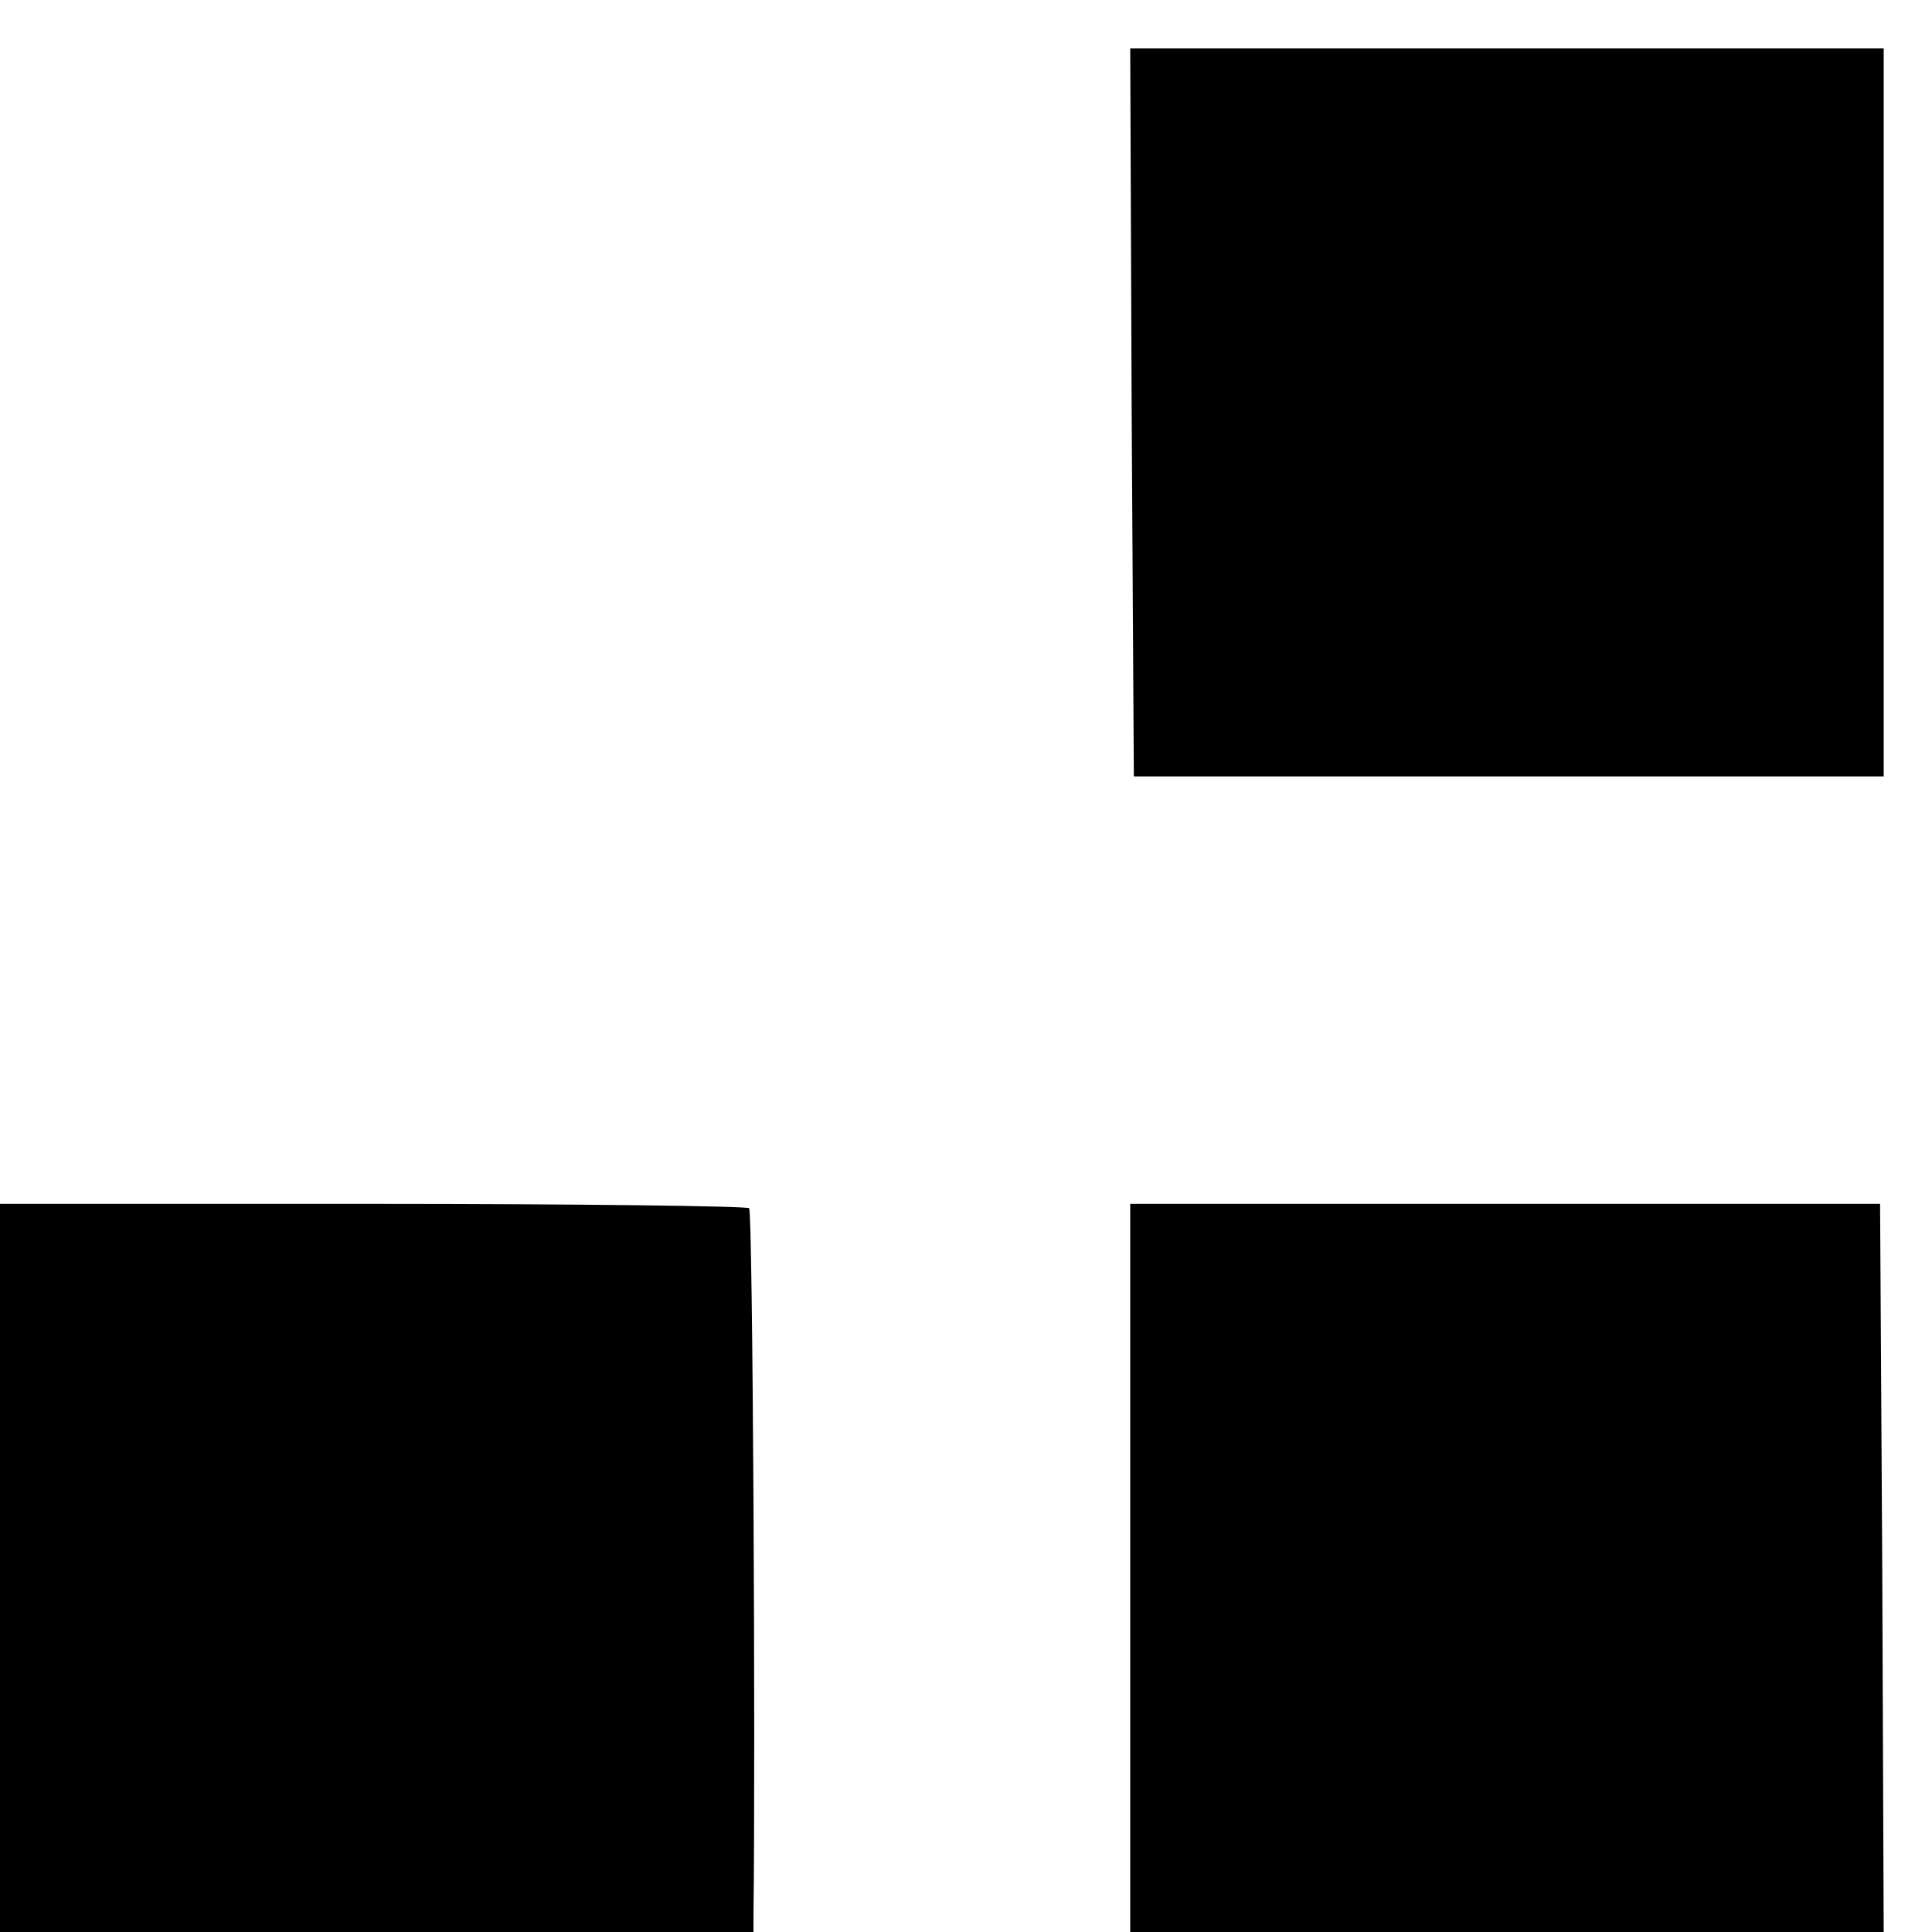
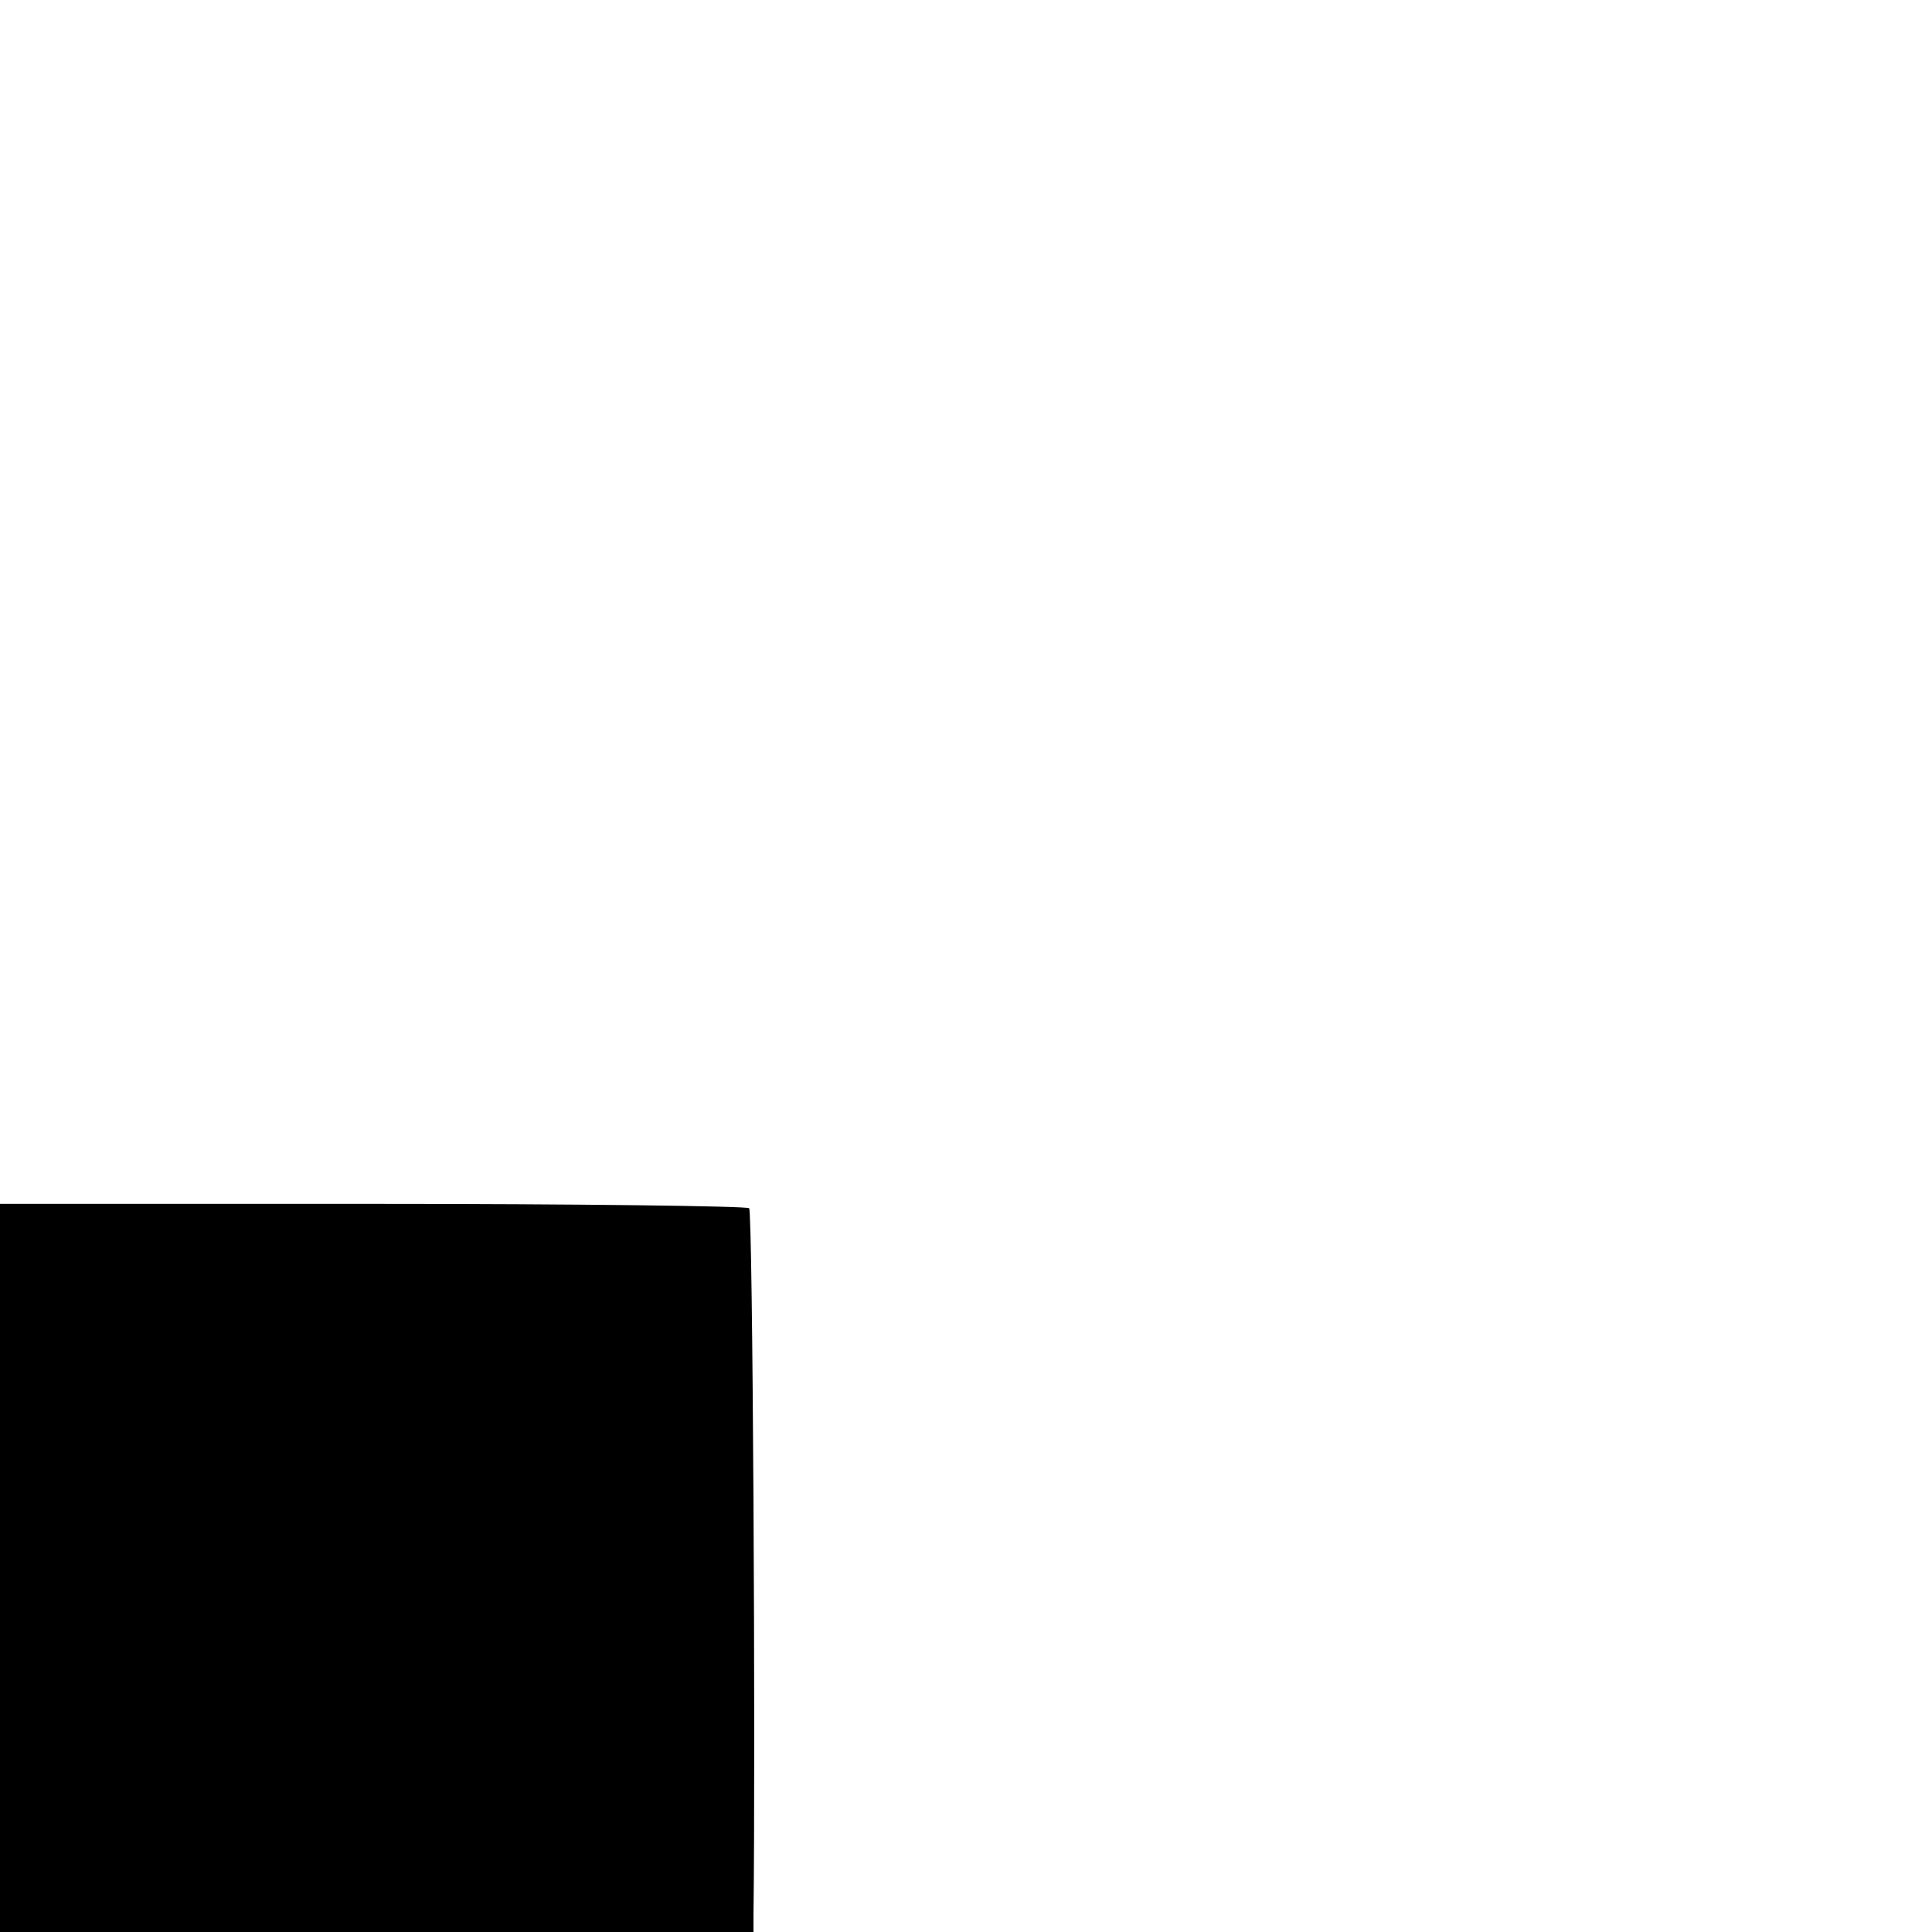
<svg xmlns="http://www.w3.org/2000/svg" version="1.0" width="16pt" height="16pt" viewBox="0 0 16 16" preserveAspectRatio="xMidYMid meet">
  <g transform="translate(0,16) scale(0.006,-0.006)" fill="#000000" stroke="none">
-     <path d="M1562 2098 l3 -503 518 0 517 0 0 502 0 503 -520 0 -520 0 2 -502z" />
    <path d="M0 503 l0 -503 520 0 520 0 0 23 c3 232 -1 972 -6 976 -3 3 -237 6 -520 6 l-514 0 0 -502z" />
-     <path d="M1560 503 l0 -503 520 0 520 0 -2 502 -3 503 -517 0 -518 0 0 -502z" />
  </g>
</svg>